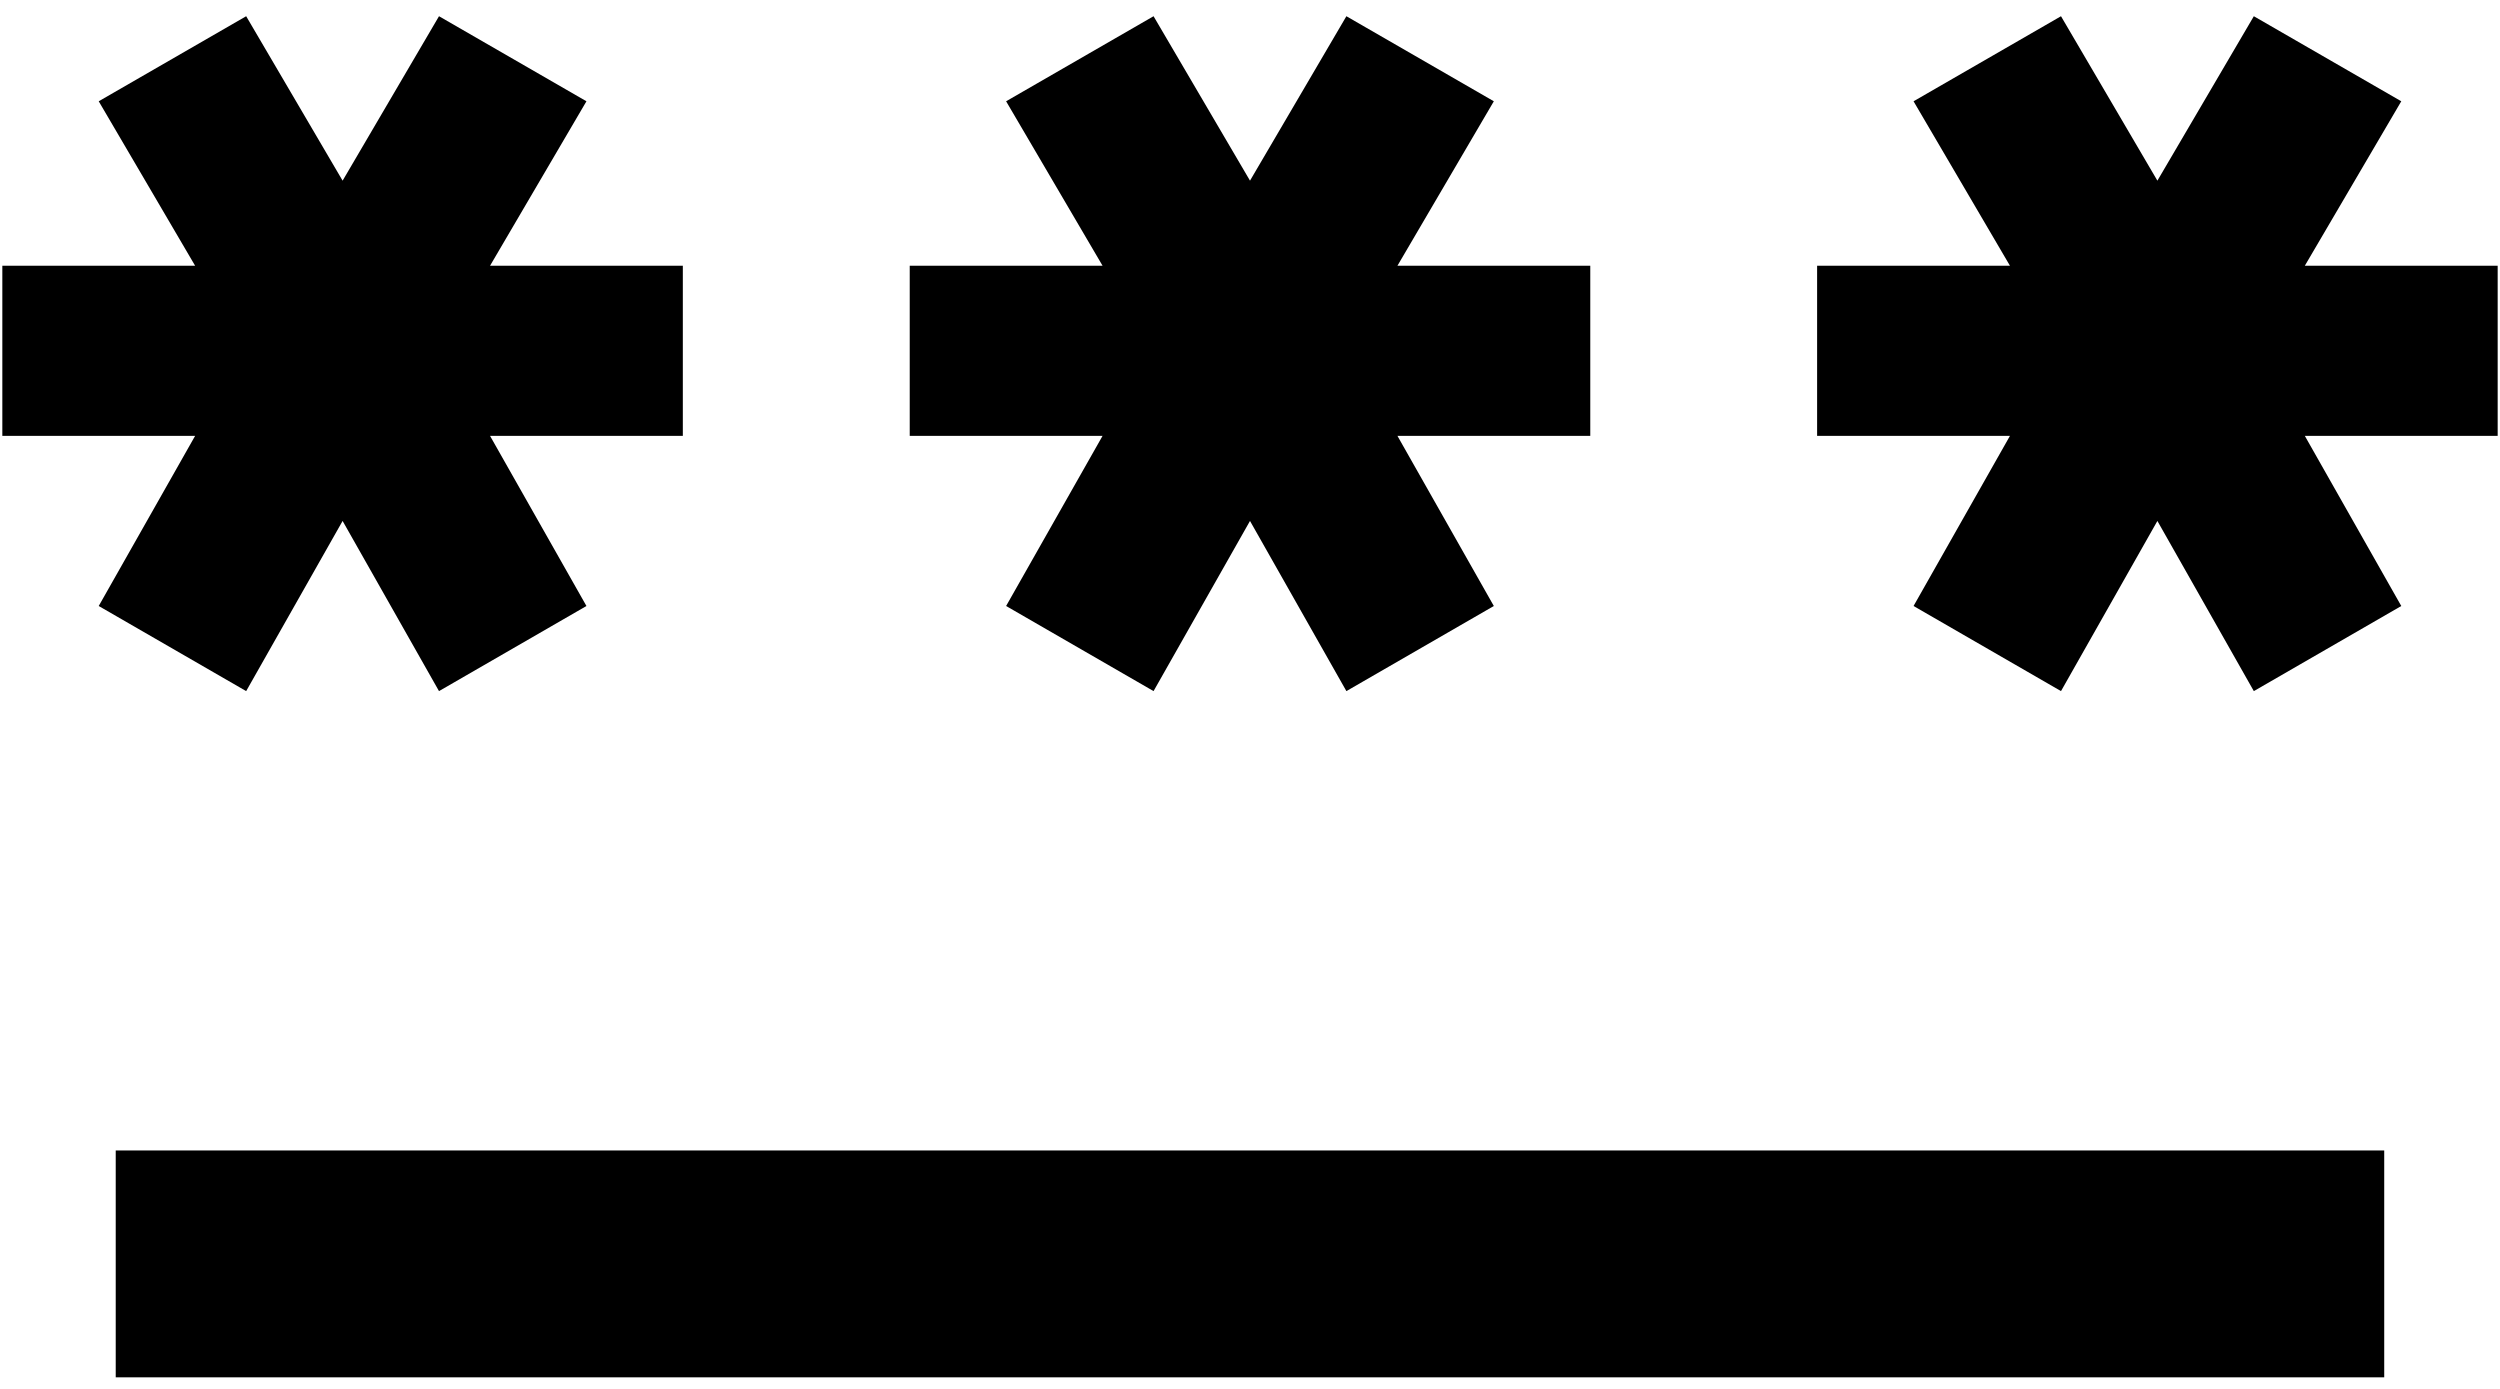
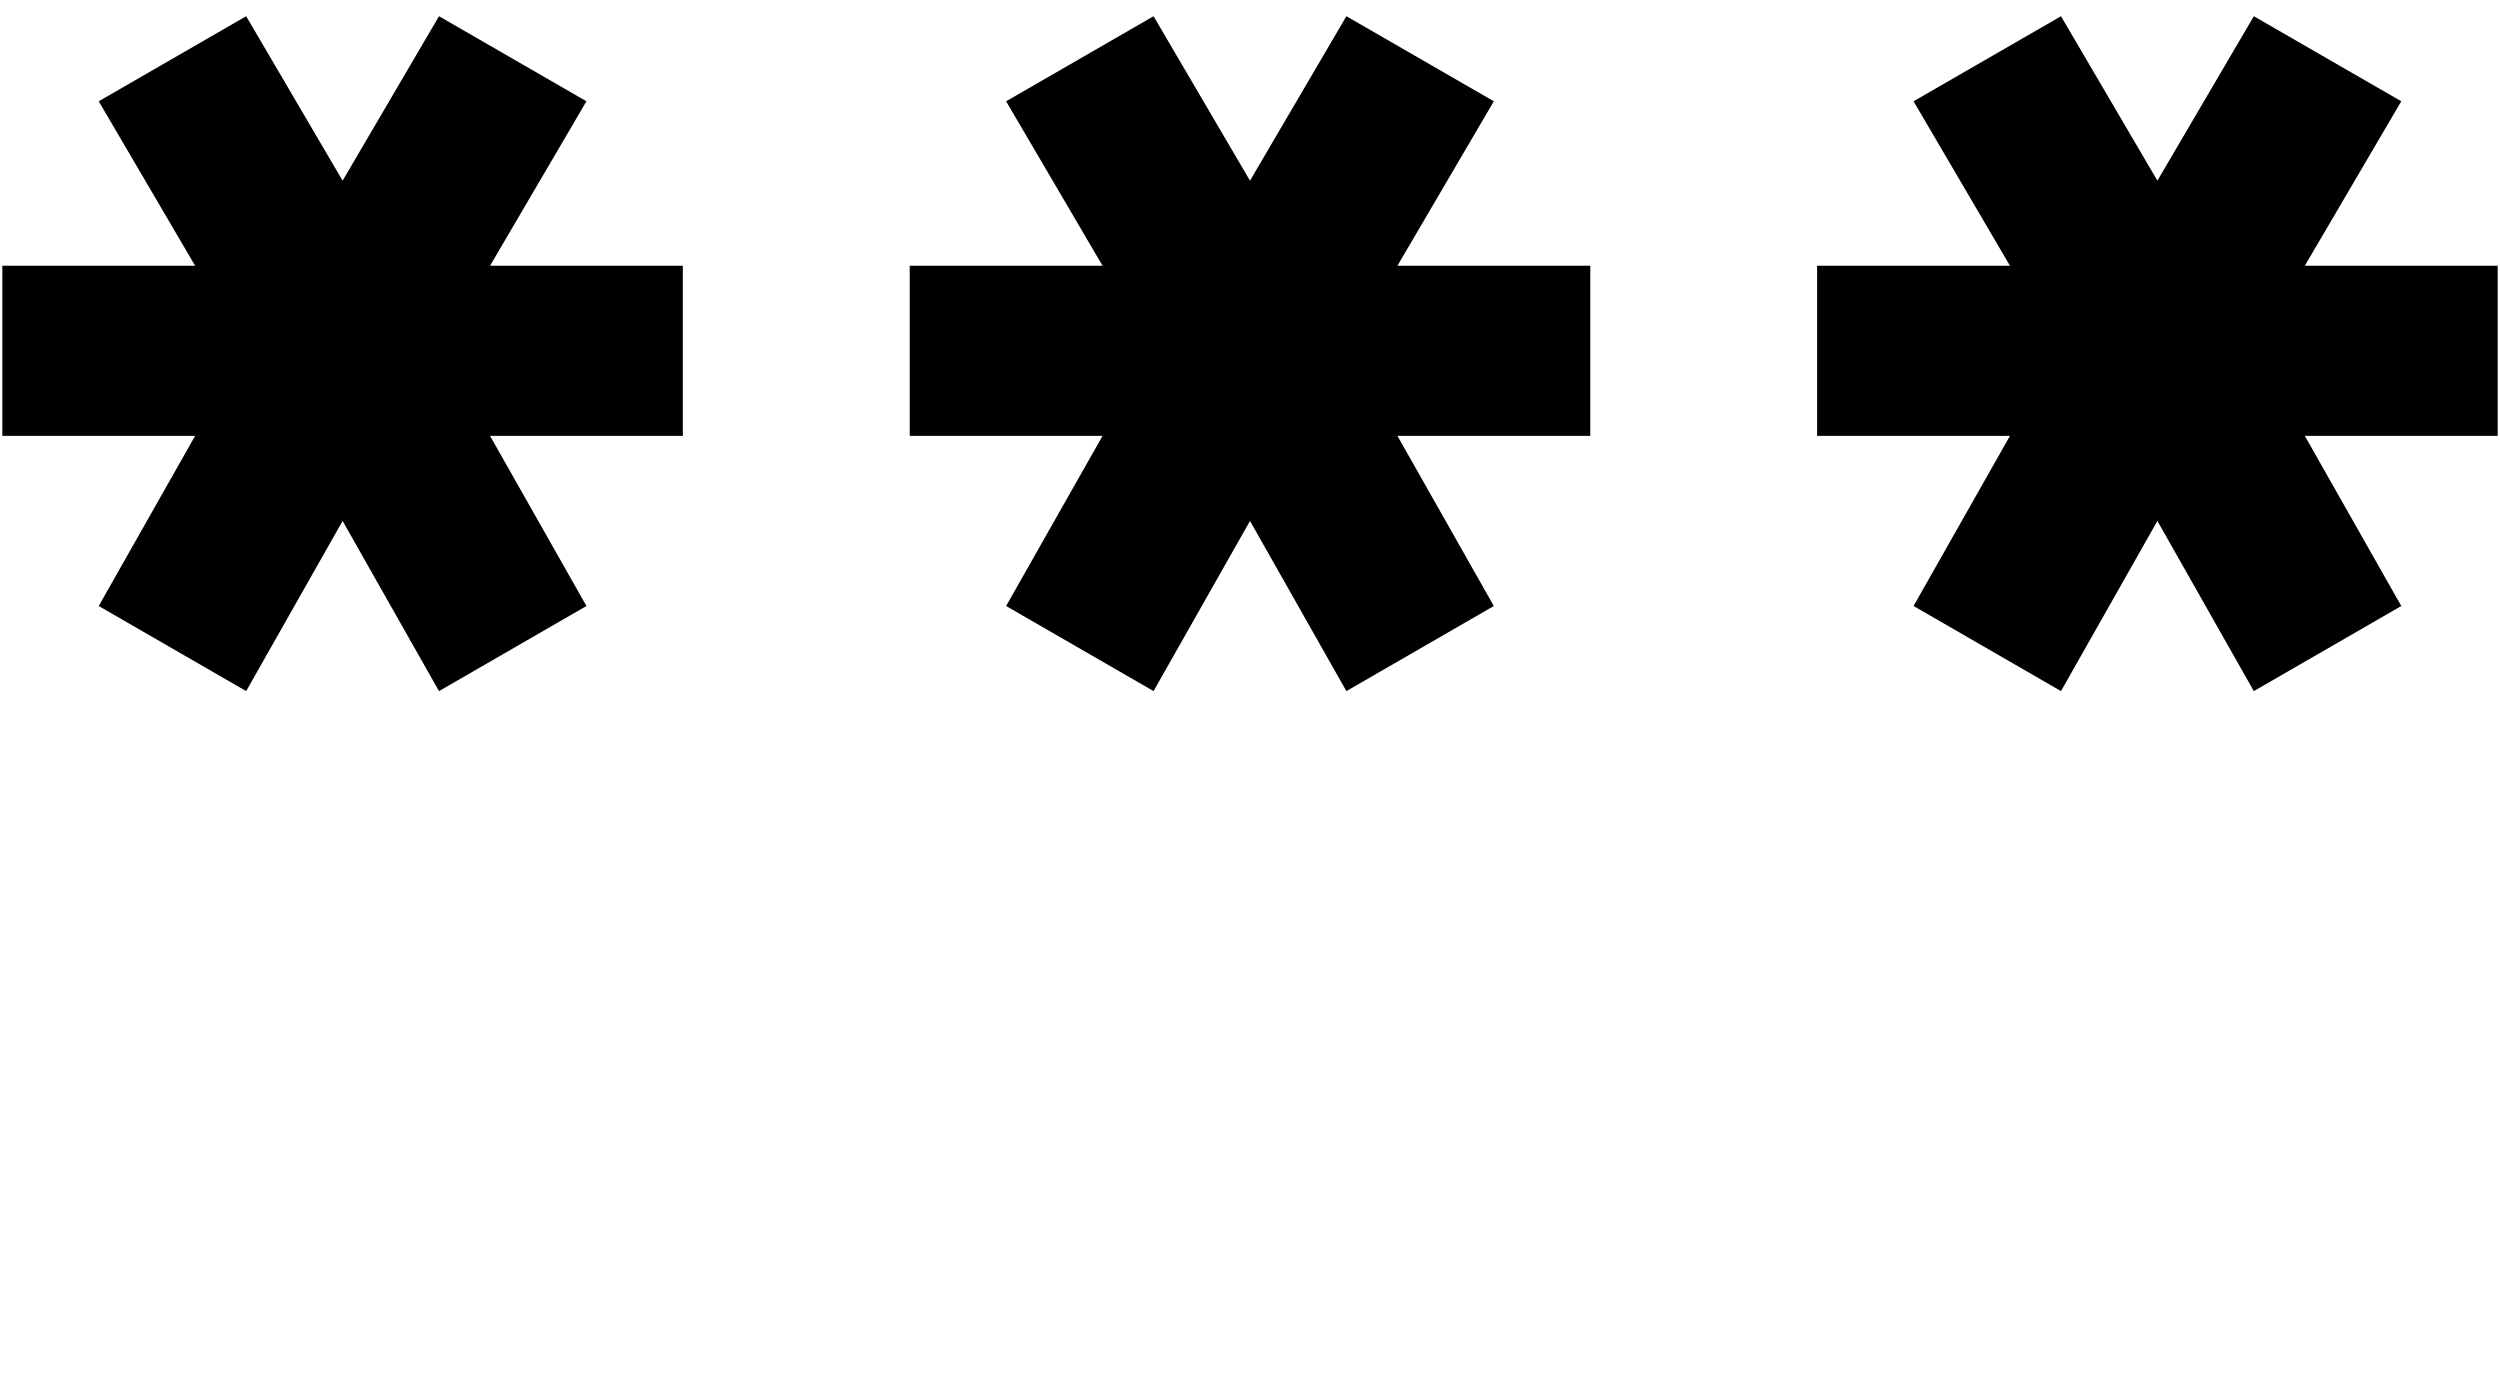
<svg xmlns="http://www.w3.org/2000/svg" width="45" height="25" viewBox="0 0 45 25" fill="none">
-   <path d="M2.083 24.792V20.708H42.916V24.792H2.083ZM4.431 12.44L1.777 10.908L3.512 7.846H0.042V4.783H3.512L1.777 1.823L4.431 0.292L6.167 3.252L7.902 0.292L10.556 1.823L8.821 4.783H12.291V7.846H8.821L10.556 10.908L7.902 12.44L6.167 9.377L4.431 12.44ZM20.764 12.44L18.11 10.908L19.846 7.846H16.375V4.783H19.846L18.11 1.823L20.764 0.292L22.5 3.252L24.235 0.292L26.889 1.823L25.154 4.783H28.625V7.846H25.154L26.889 10.908L24.235 12.44L22.5 9.377L20.764 12.44ZM37.098 12.44L34.444 10.908L36.179 7.846H32.708V4.783H36.179L34.444 1.823L37.098 0.292L38.833 3.252L40.569 0.292L43.223 1.823L41.487 4.783H44.958V7.846H41.487L43.223 10.908L40.569 12.44L38.833 9.377L37.098 12.44Z" fill="black" />
+   <path d="M2.083 24.792H42.916V24.792H2.083ZM4.431 12.44L1.777 10.908L3.512 7.846H0.042V4.783H3.512L1.777 1.823L4.431 0.292L6.167 3.252L7.902 0.292L10.556 1.823L8.821 4.783H12.291V7.846H8.821L10.556 10.908L7.902 12.44L6.167 9.377L4.431 12.44ZM20.764 12.44L18.11 10.908L19.846 7.846H16.375V4.783H19.846L18.11 1.823L20.764 0.292L22.5 3.252L24.235 0.292L26.889 1.823L25.154 4.783H28.625V7.846H25.154L26.889 10.908L24.235 12.44L22.5 9.377L20.764 12.44ZM37.098 12.44L34.444 10.908L36.179 7.846H32.708V4.783H36.179L34.444 1.823L37.098 0.292L38.833 3.252L40.569 0.292L43.223 1.823L41.487 4.783H44.958V7.846H41.487L43.223 10.908L40.569 12.44L38.833 9.377L37.098 12.44Z" fill="black" />
</svg>